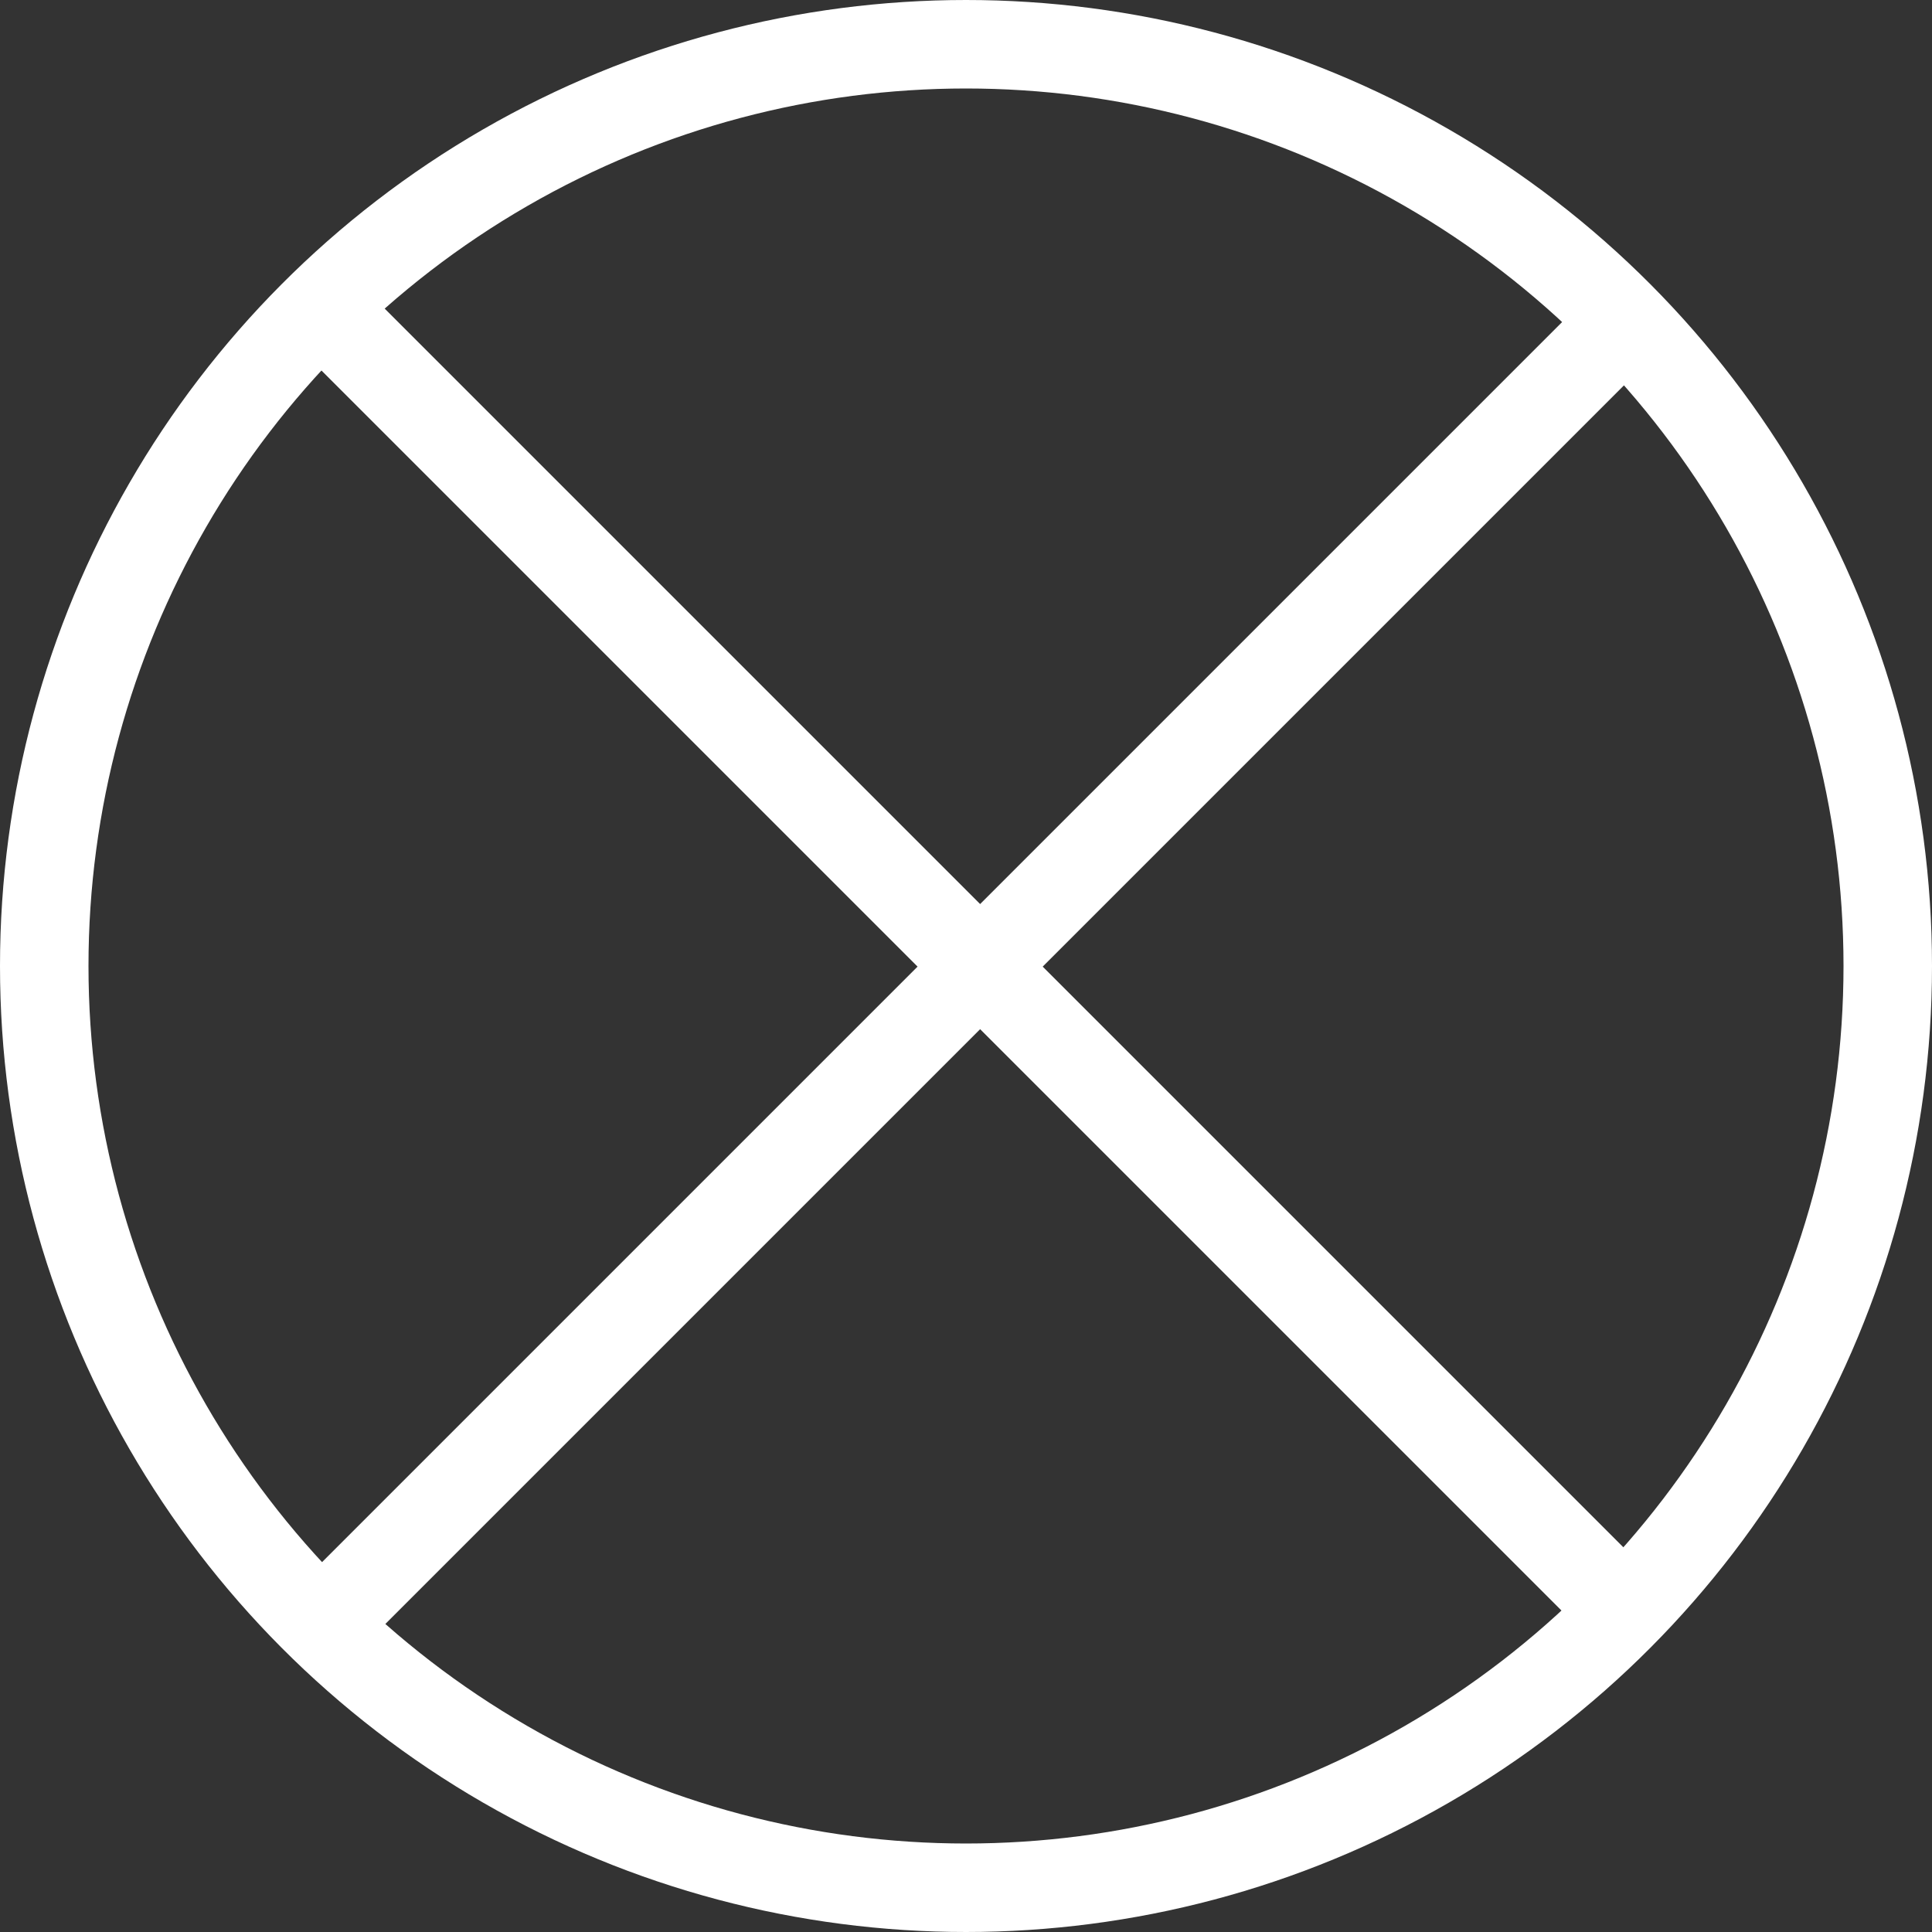
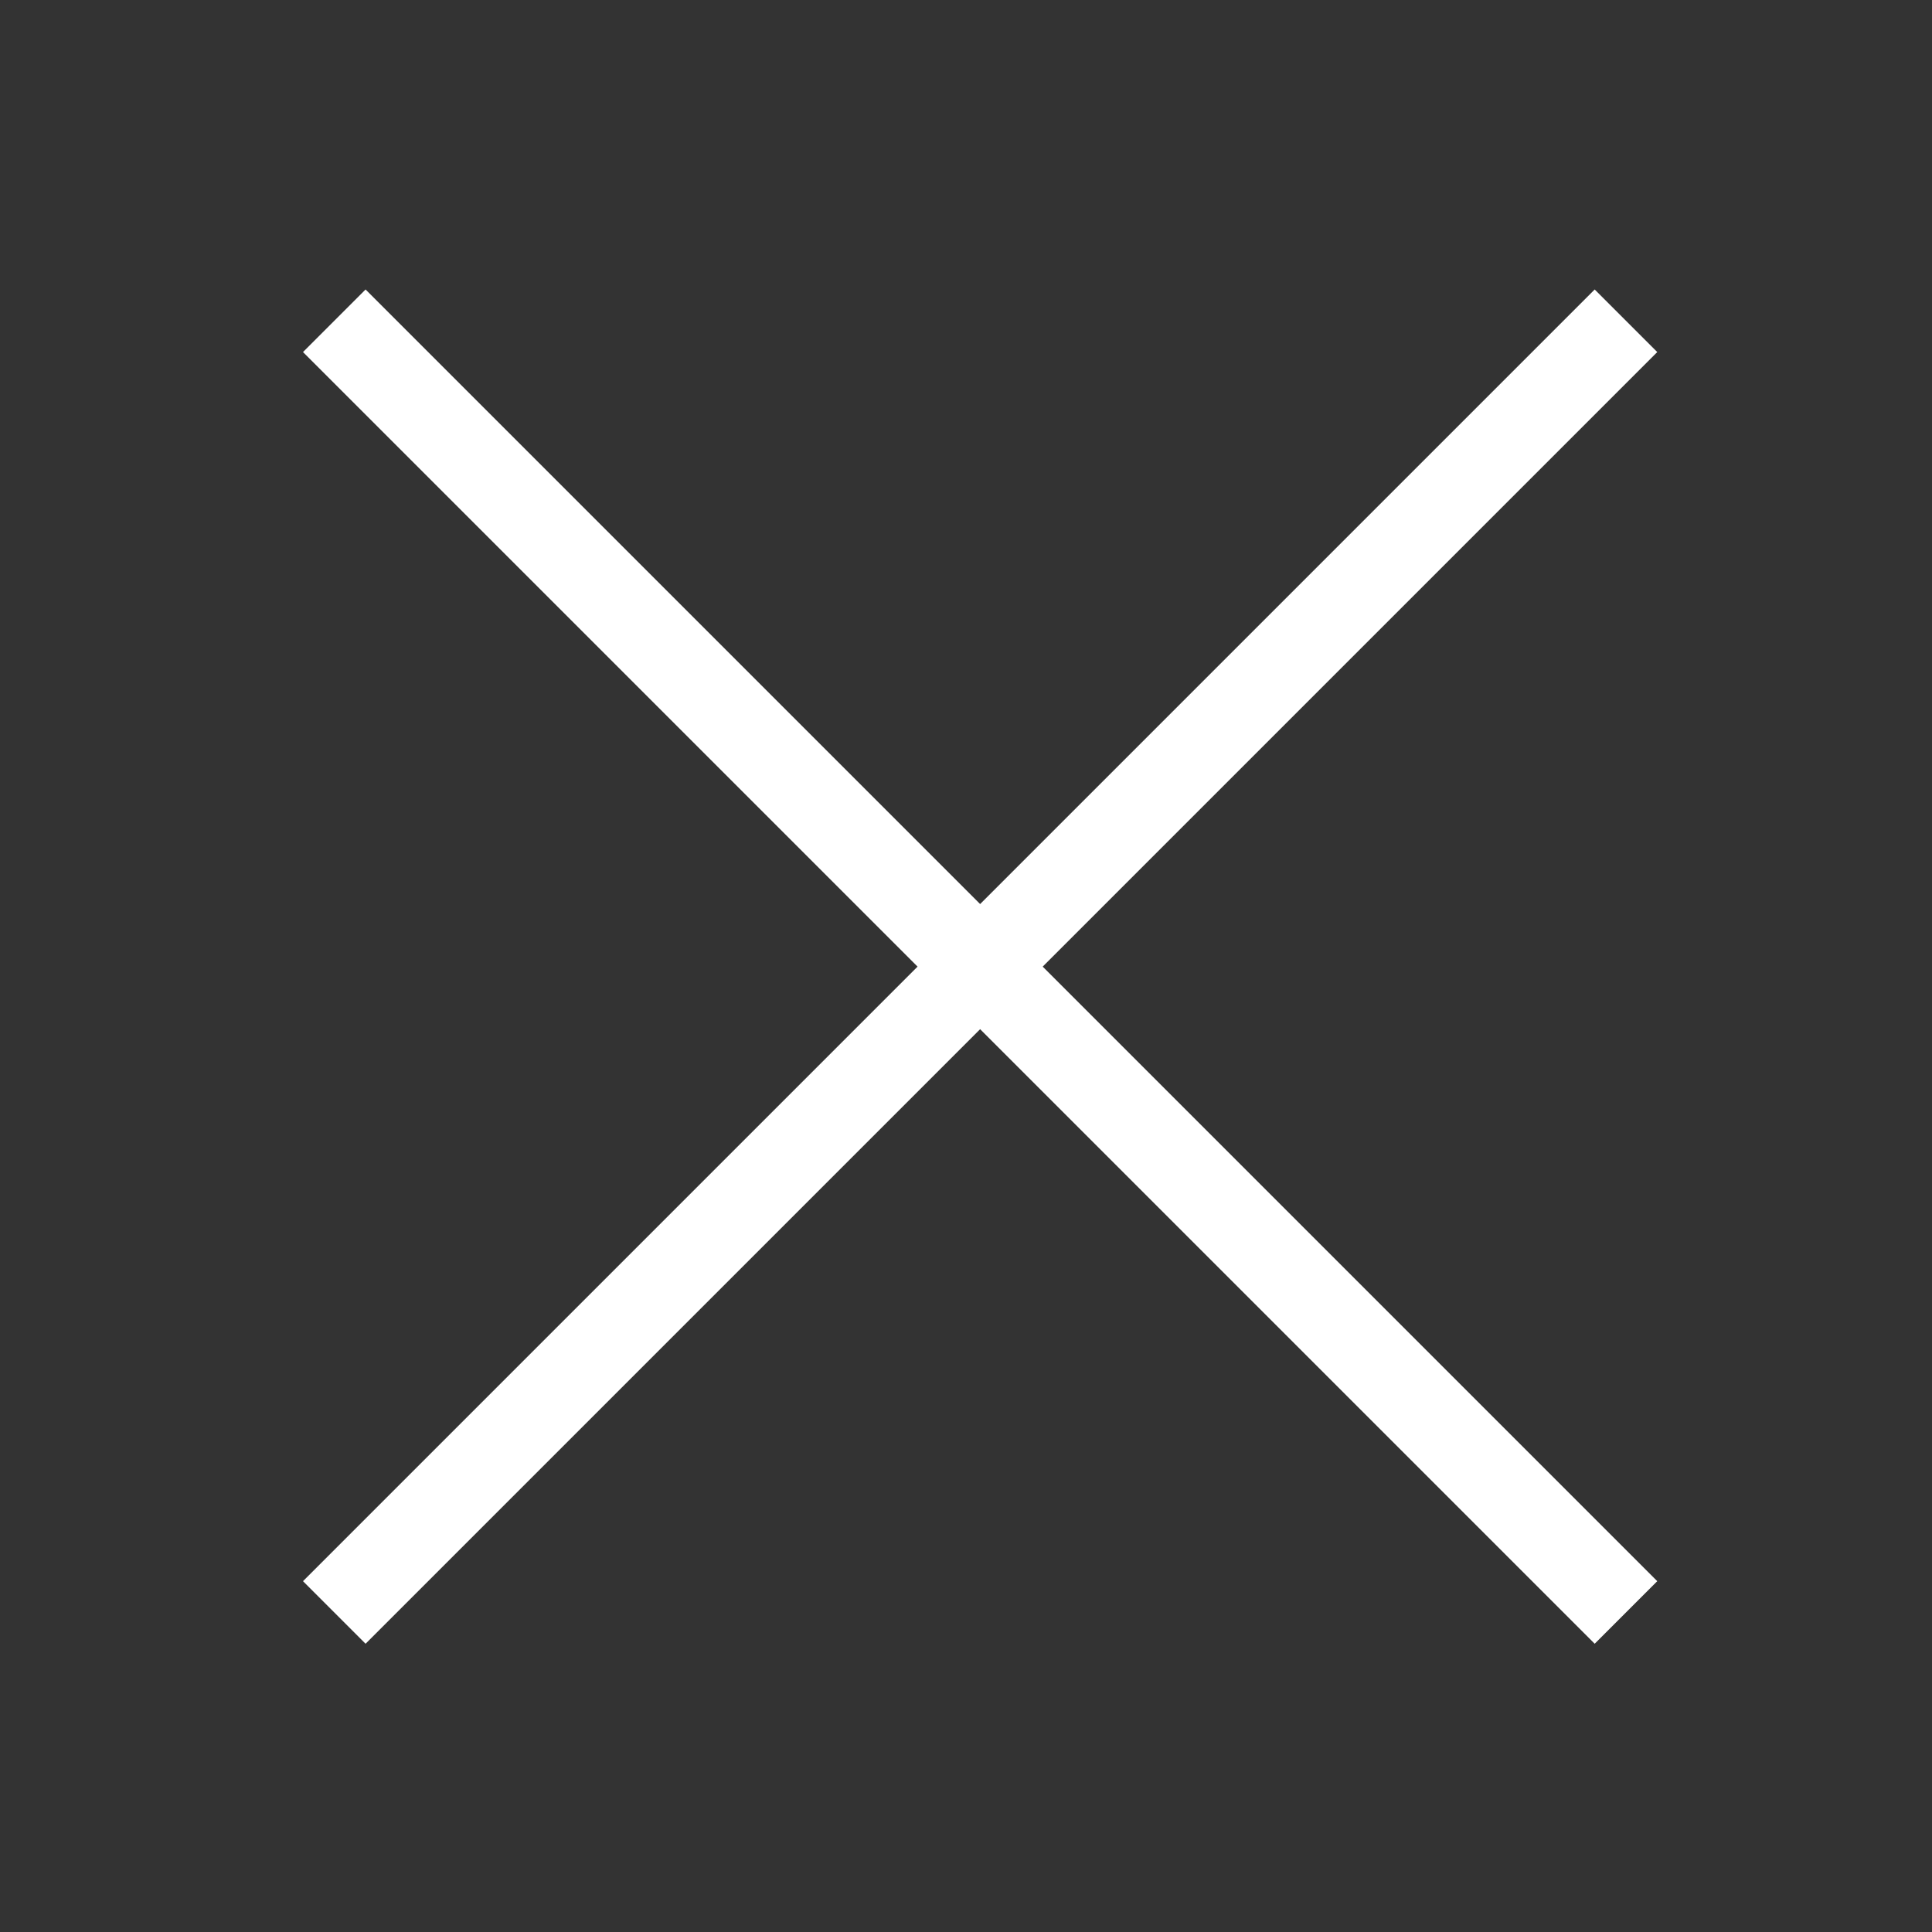
<svg xmlns="http://www.w3.org/2000/svg" id="レイヤー_1" data-name="レイヤー 1" width="31.44" height="31.44" viewBox="0 0 31.44 31.44">
  <rect x="0" y="0" width="31.44" height="31.44" fill="#333333" stroke="none" />
  <defs>
    <style>.cls-1{fill:none;stroke:#fff;stroke-miterlimit:10;stroke-width:1.44px;}</style>
  </defs>
  <title>close-btn-white</title>
  <g id="レイヤー_2" data-name="レイヤー 2">
    <g id="デザイン">
-       <circle class="cls-1" cx="15.72" cy="15.72" r="15" />
-     </g>
+       </g>
  </g>
  <line class="cls-1" x1="26.46" y1="5.22" x2="5.44" y2="26.24" />
  <line class="cls-1" x1="5.44" y1="5.22" x2="26.46" y2="26.24" />
</svg>